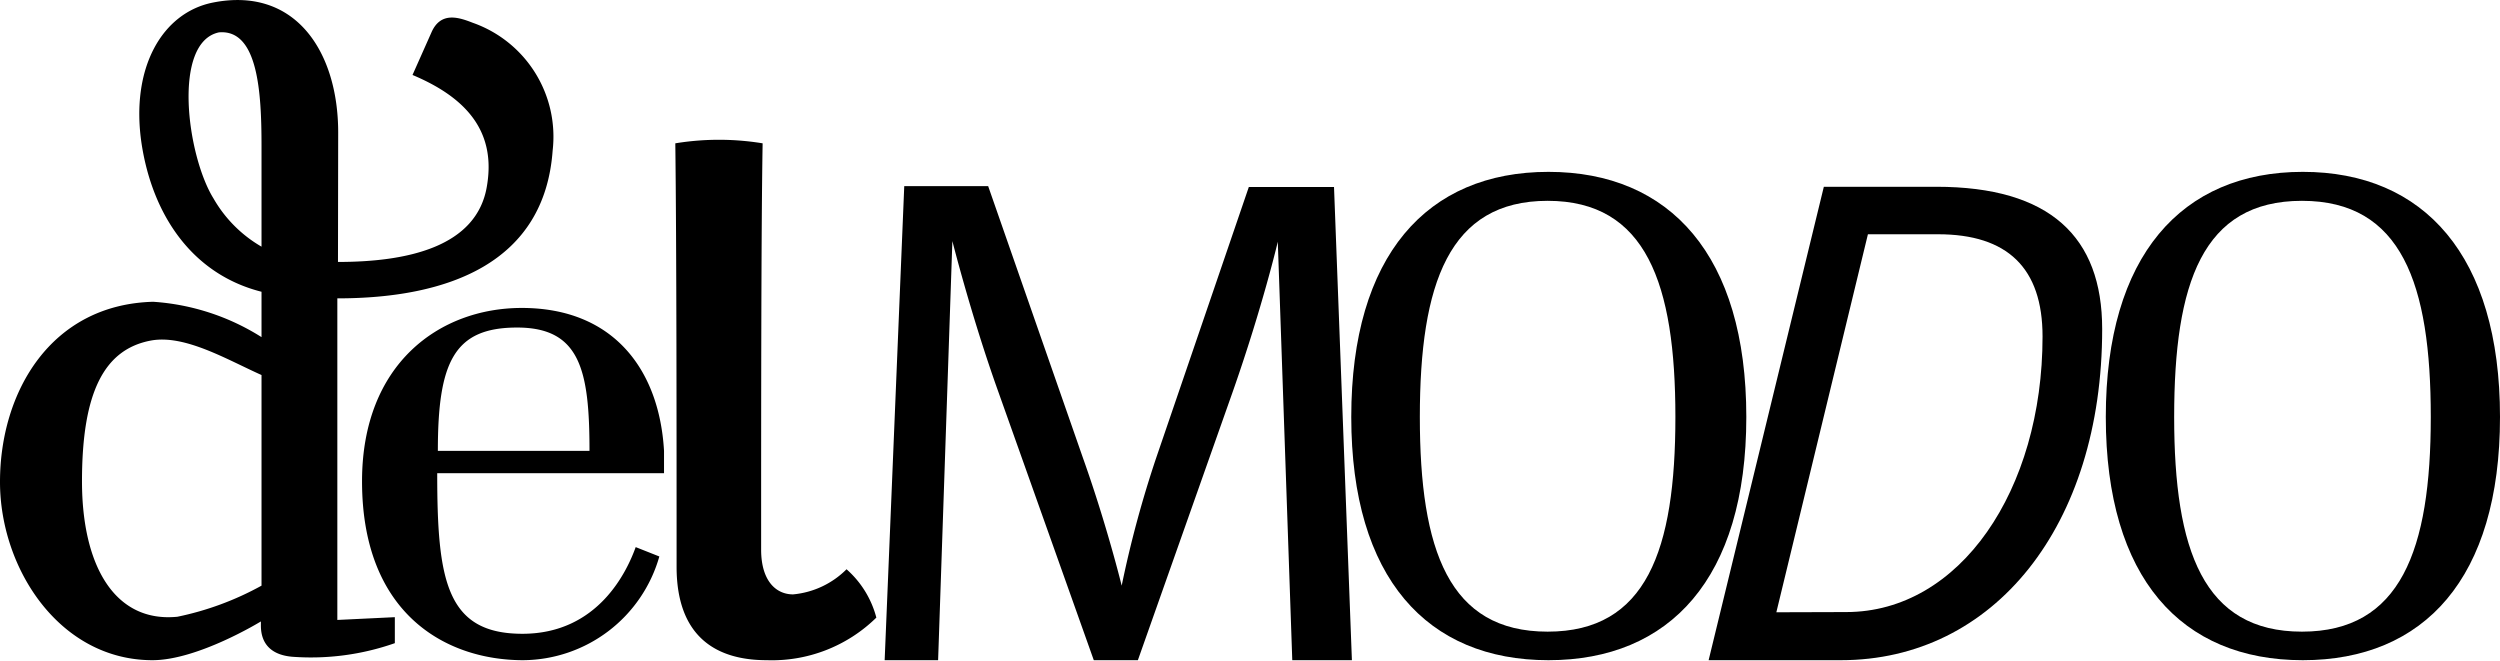
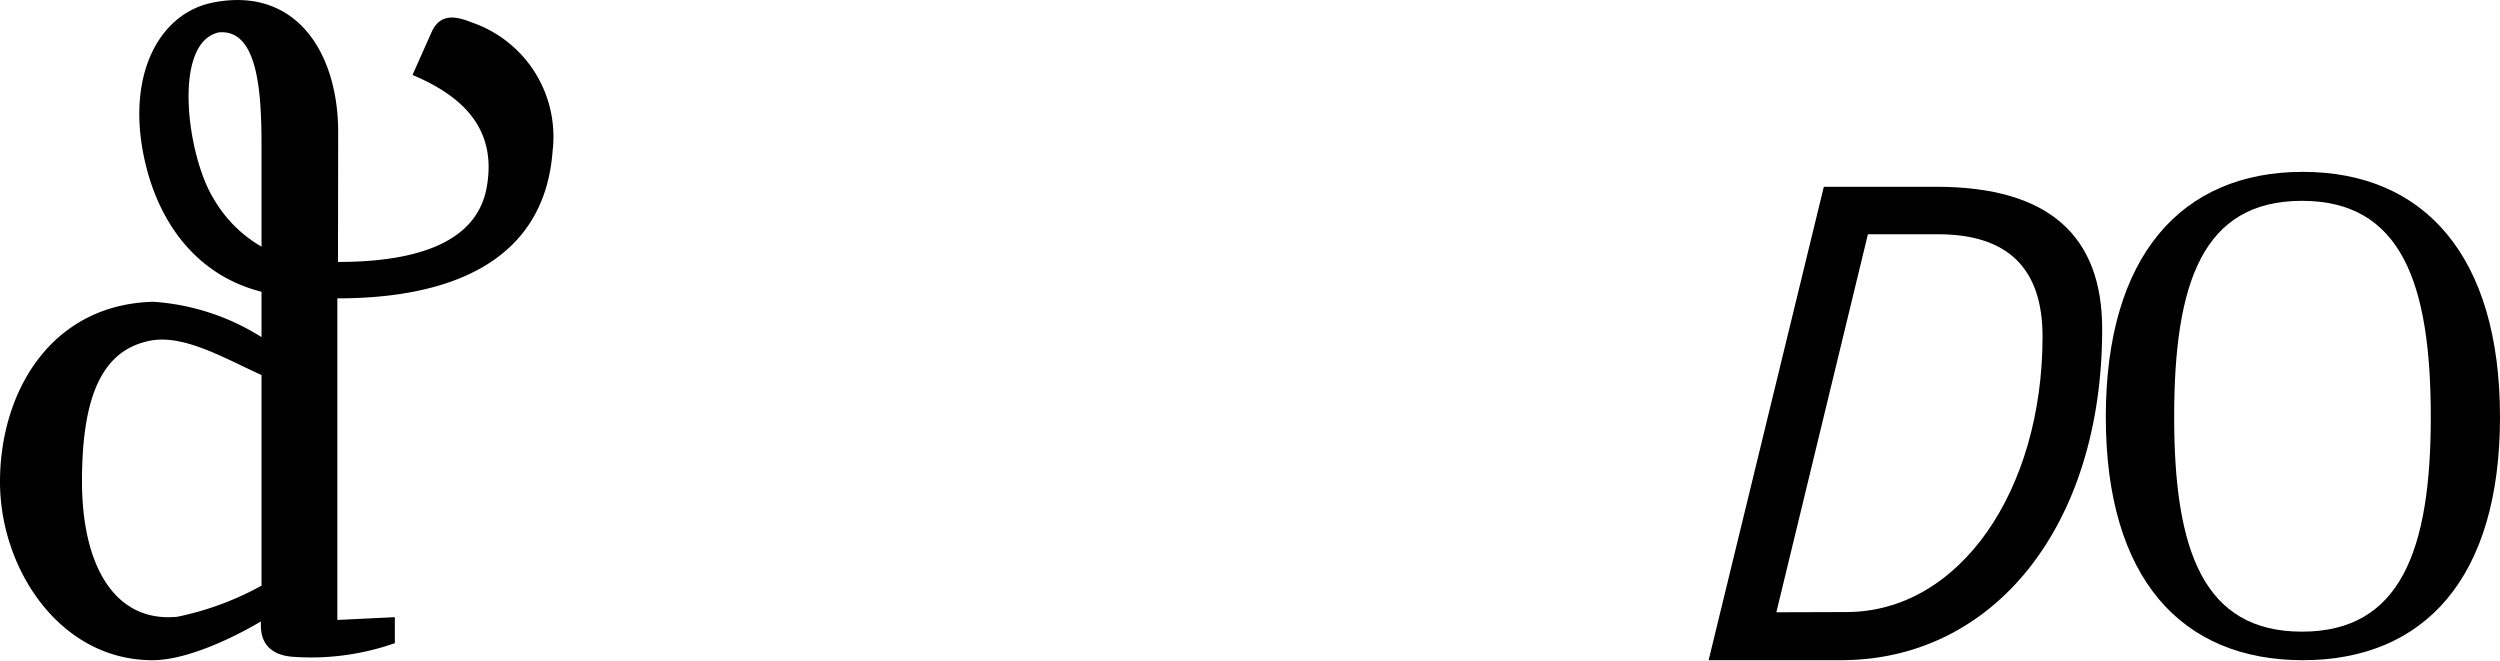
<svg xmlns="http://www.w3.org/2000/svg" viewBox="0 0 117.39 31.04">
  <g id="Layer_2" data-name="Layer 2">
    <g id="Layer_1-2" data-name="Layer 1">
      <path d="M15.87,12.3c3.18,0,6.55-.67,7-3.6.44-2.67-1.15-4.19-3.5-5.18l.89-2c.44-1,1.3-.7,1.94-.45a5.67,5.67,0,0,1,3.75,6c-.38,5.25-4.86,6.94-10.11,6.94v15.1l2.7-.13V30.2a11.88,11.88,0,0,1-4.8.64c-.89-.07-1.49-.51-1.49-1.47v-.19S9.29,31,7.16,31C2.8,31,0,26.7,0,22.63c0-4.23,2.39-8.33,7.19-8.46a10.86,10.86,0,0,1,5.09,1.66V13.7C9,12.87,7.16,10.07,6.65,6.76,6.11,3.17,7.63.59,10,.12c3.88-.77,5.88,2.32,5.88,6.1ZM12.28,27.5V17.61c-1.63-.73-3.6-1.91-5.19-1.62C4.9,16.4,3.85,18.4,3.85,22.6c0,4,1.56,6.65,4.48,6.36A14,14,0,0,0,12.28,27.5Zm0-15.9,0-4.74c0-2.51-.16-5.5-2-5.34-2.2.47-1.5,5.78-.26,7.79A6.14,6.14,0,0,0,12.31,11.6Z" />
-       <path d="M29.85,25.69l1.11.44A6.7,6.7,0,0,1,24.57,31c-3.66,0-7.57-2.2-7.57-8.4,0-5.53,3.65-8.14,7.5-8.14,4.3,0,6.46,2.89,6.68,6.71v1.05H20.53c0,5,.41,7.54,4,7.54S29.46,26.77,29.85,25.69Zm-9.29-4.52h7.12c0-3.79-.44-5.79-3.4-5.79S20.56,17,20.56,21.17Z" />
-       <path d="M37.24,27.91a4.07,4.07,0,0,0,2.51-1.18A4.57,4.57,0,0,1,41.15,29,7,7,0,0,1,36,31c-2.26,0-4.23-1-4.23-4.39,0-6,0-15.2-.06-19.88a12.7,12.7,0,0,1,4.1,0c-.07,4-.07,12.79-.07,19.08C35.74,27.28,36.44,27.91,37.24,27.91Z" />
-       <path d="M58.64,8.78h4L63.48,31h-2.8L60,11.35s-.7,3-2.1,7L53.43,31H51.36L46.85,18.32c-1.24-3.47-2.13-7-2.13-7L44.05,31H41.54l.92-22.26H46.4L50.85,21.5c1.12,3.14,1.82,6,1.82,6a51.29,51.29,0,0,1,1.62-6Z" />
-       <path d="M63.45,19.58C63.45,12,67,8.07,72.71,8.07S82,12,82,19.58,78.4,31,72.71,31,63.45,27.15,63.45,19.58Zm3.22,0c0,6.26,1.36,10.08,6,10.08s6-3.82,6-10.08-1.37-10.15-6-10.15S66.67,13.31,66.67,19.58Z" />
      <path d="M80.23,31,85.64,8.77h5.28c5.34,0,7.79,2.35,7.79,6.68C98.71,24.7,93.62,31,86.44,31Zm6.46-2.26c5.34,0,9.22-5.72,9.22-12.94C95.91,12.58,94.26,11,91,11H87.71l-4.3,17.75Z" />
      <path d="M98.88,19.58c0-7.57,3.56-11.51,9.25-11.51s9.26,3.94,9.26,11.51S113.83,31,108.13,31,98.88,27.15,98.88,19.58Zm3.21,0c0,6.26,1.37,10.08,6,10.08s6.05-3.82,6.05-10.08-1.37-10.15-6.05-10.15S102.09,13.31,102.09,19.58Z" />
    </g>
  </g>
</svg>